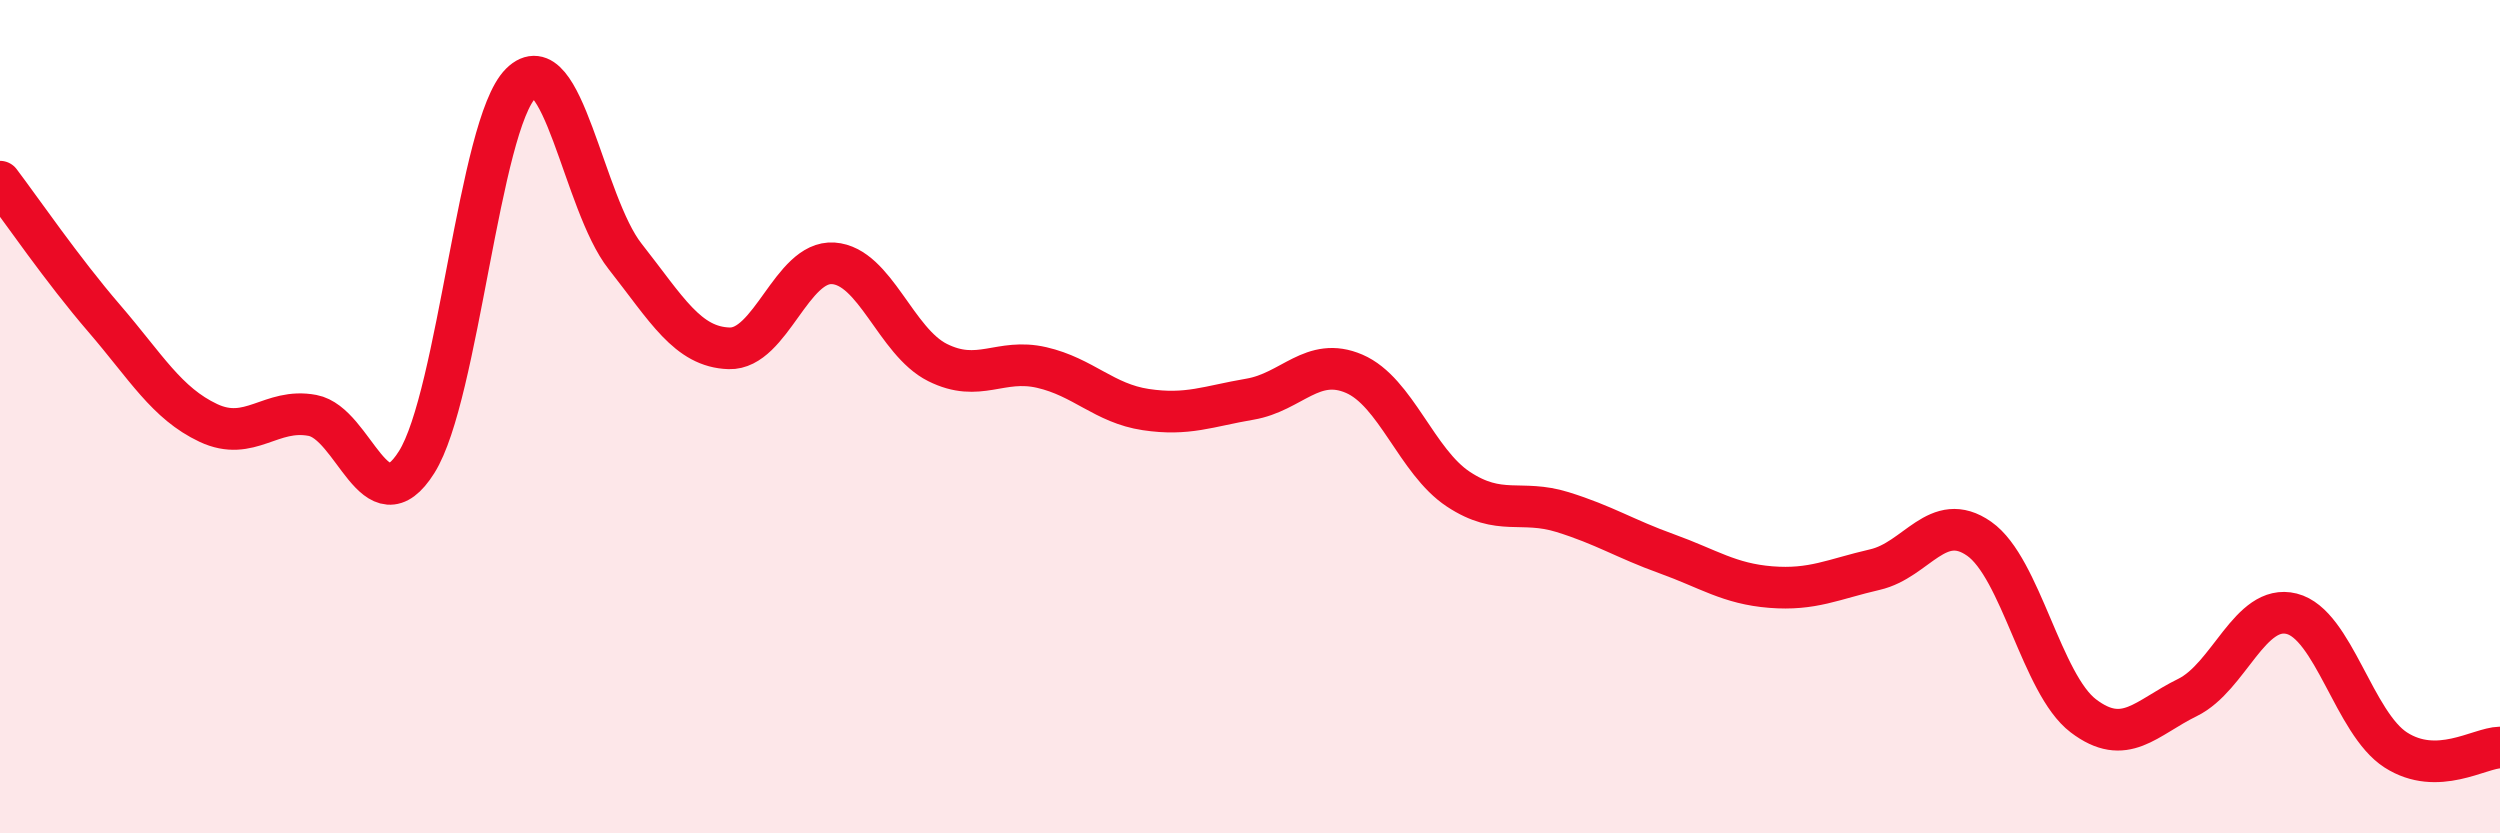
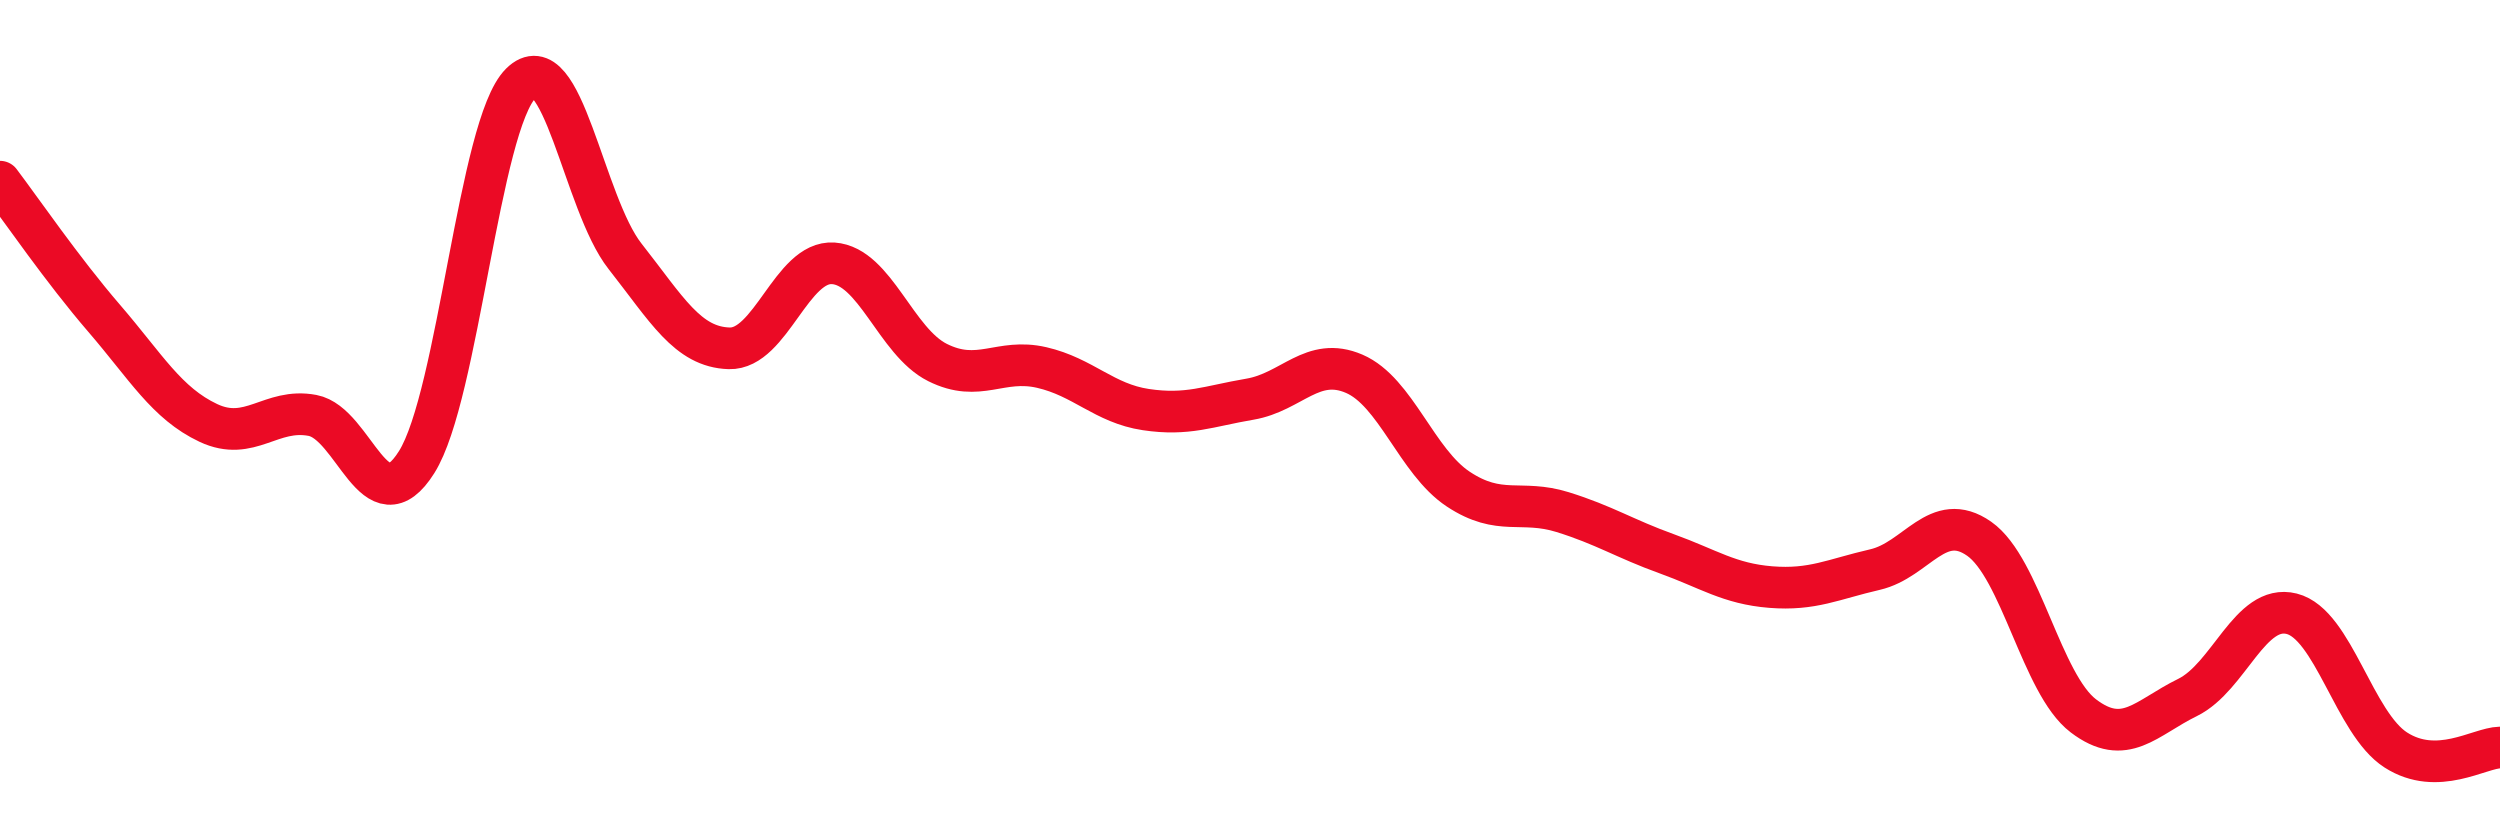
<svg xmlns="http://www.w3.org/2000/svg" width="60" height="20" viewBox="0 0 60 20">
-   <path d="M 0,4.36 C 0.5,5.02 1.5,6.48 2.5,7.64 C 3.5,8.8 4,9.68 5,10.15 C 6,10.62 6.5,9.78 7.5,9.97 C 8.5,10.16 9,12.68 10,11.09 C 11,9.5 11.5,2.99 12.5,2 C 13.5,1.01 14,4.88 15,6.15 C 16,7.42 16.5,8.33 17.5,8.36 C 18.5,8.39 19,6.25 20,6.32 C 21,6.39 21.5,8.2 22.5,8.7 C 23.5,9.2 24,8.59 25,8.82 C 26,9.05 26.5,9.68 27.5,9.83 C 28.5,9.98 29,9.75 30,9.58 C 31,9.41 31.5,8.54 32.5,8.97 C 33.5,9.4 34,11.08 35,11.74 C 36,12.4 36.5,11.98 37.5,12.29 C 38.5,12.6 39,12.93 40,13.29 C 41,13.65 41.5,14.01 42.5,14.09 C 43.5,14.17 44,13.9 45,13.67 C 46,13.44 46.5,12.23 47.5,12.93 C 48.5,13.63 49,16.42 50,17.18 C 51,17.94 51.5,17.23 52.5,16.74 C 53.5,16.25 54,14.48 55,14.73 C 56,14.98 56.5,17.36 57.5,18 C 58.5,18.64 59.5,17.95 60,17.94L60 20L0 20Z" fill="#EB0A25" opacity="0.1" stroke-linecap="round" stroke-linejoin="round" />
  <path d="M 0,4.36 C 0.5,5.02 1.5,6.48 2.5,7.64 C 3.5,8.8 4,9.68 5,10.15 C 6,10.62 6.5,9.78 7.5,9.97 C 8.5,10.16 9,12.68 10,11.09 C 11,9.5 11.5,2.99 12.5,2 C 13.5,1.01 14,4.88 15,6.15 C 16,7.42 16.5,8.33 17.5,8.36 C 18.5,8.39 19,6.25 20,6.32 C 21,6.39 21.5,8.2 22.5,8.7 C 23.5,9.2 24,8.59 25,8.82 C 26,9.05 26.5,9.68 27.5,9.83 C 28.5,9.98 29,9.75 30,9.58 C 31,9.41 31.5,8.54 32.5,8.97 C 33.5,9.4 34,11.08 35,11.74 C 36,12.4 36.5,11.98 37.5,12.29 C 38.5,12.6 39,12.93 40,13.29 C 41,13.65 41.5,14.01 42.5,14.09 C 43.5,14.17 44,13.9 45,13.67 C 46,13.44 46.5,12.23 47.5,12.93 C 48.5,13.63 49,16.42 50,17.18 C 51,17.94 51.5,17.23 52.5,16.74 C 53.5,16.25 54,14.48 55,14.73 C 56,14.98 56.5,17.36 57.5,18 C 58.5,18.64 59.5,17.95 60,17.94" stroke="#EB0A25" stroke-width="1" fill="none" stroke-linecap="round" stroke-linejoin="round" />
</svg>